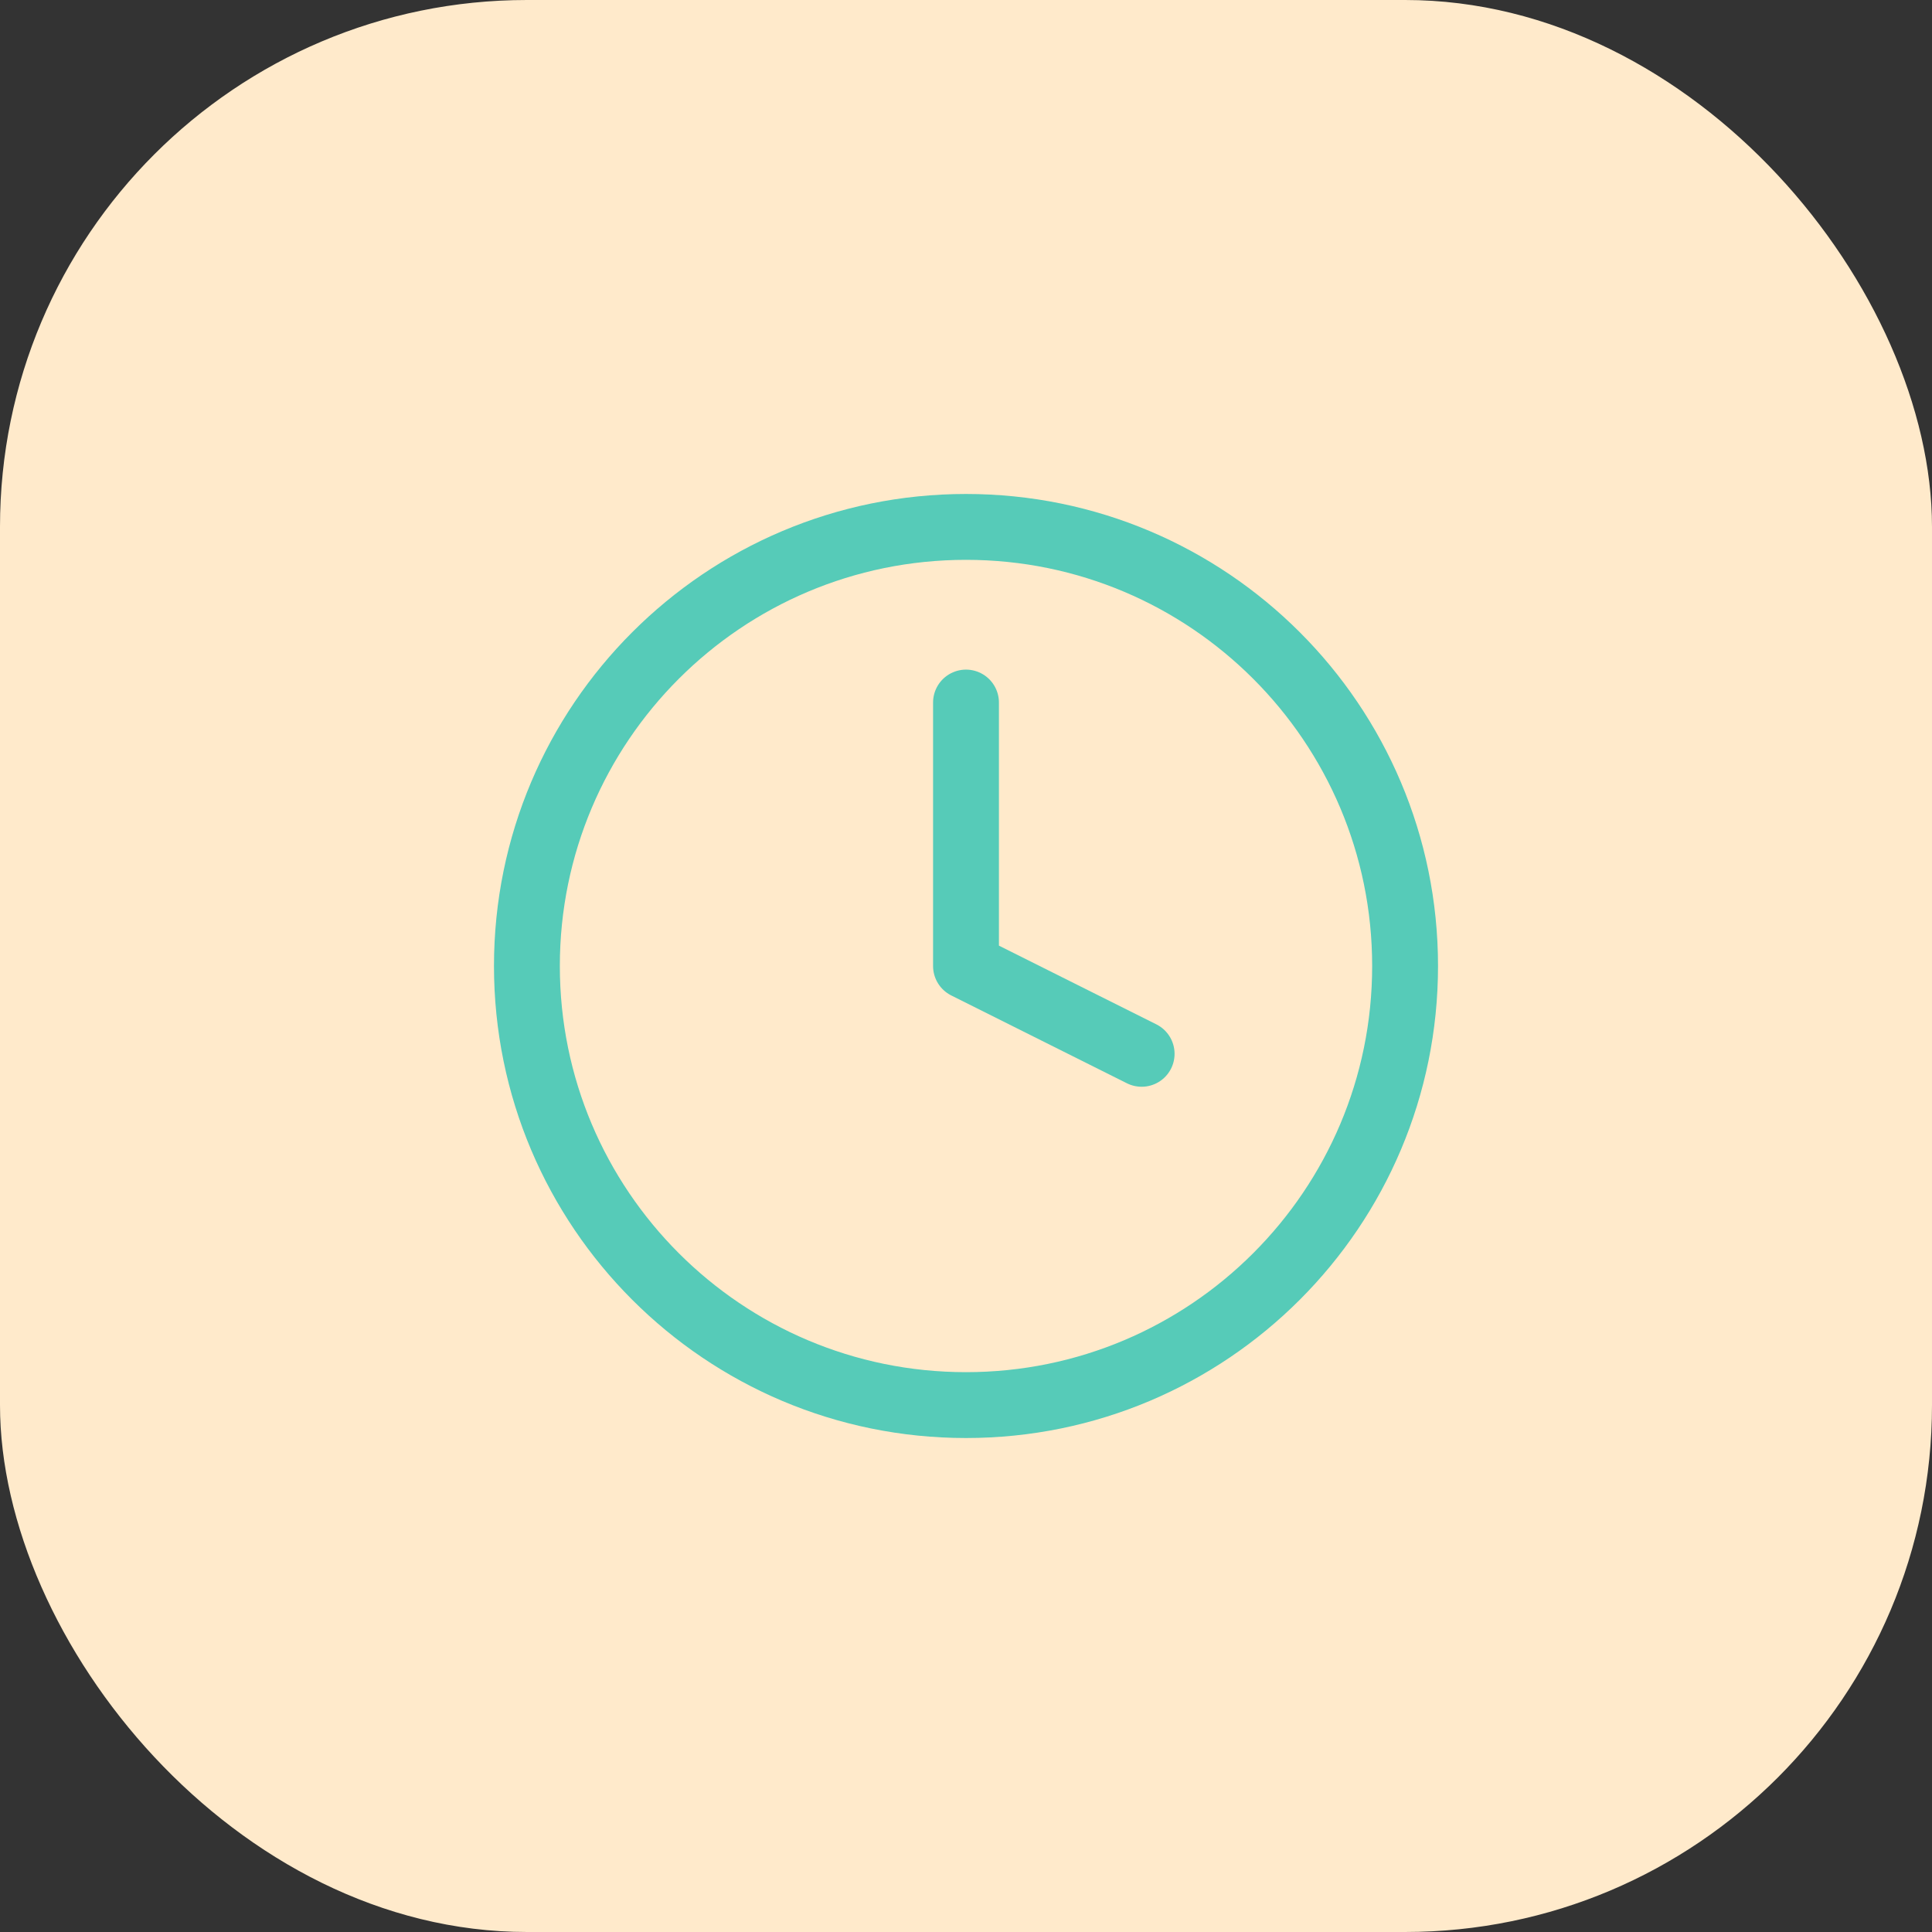
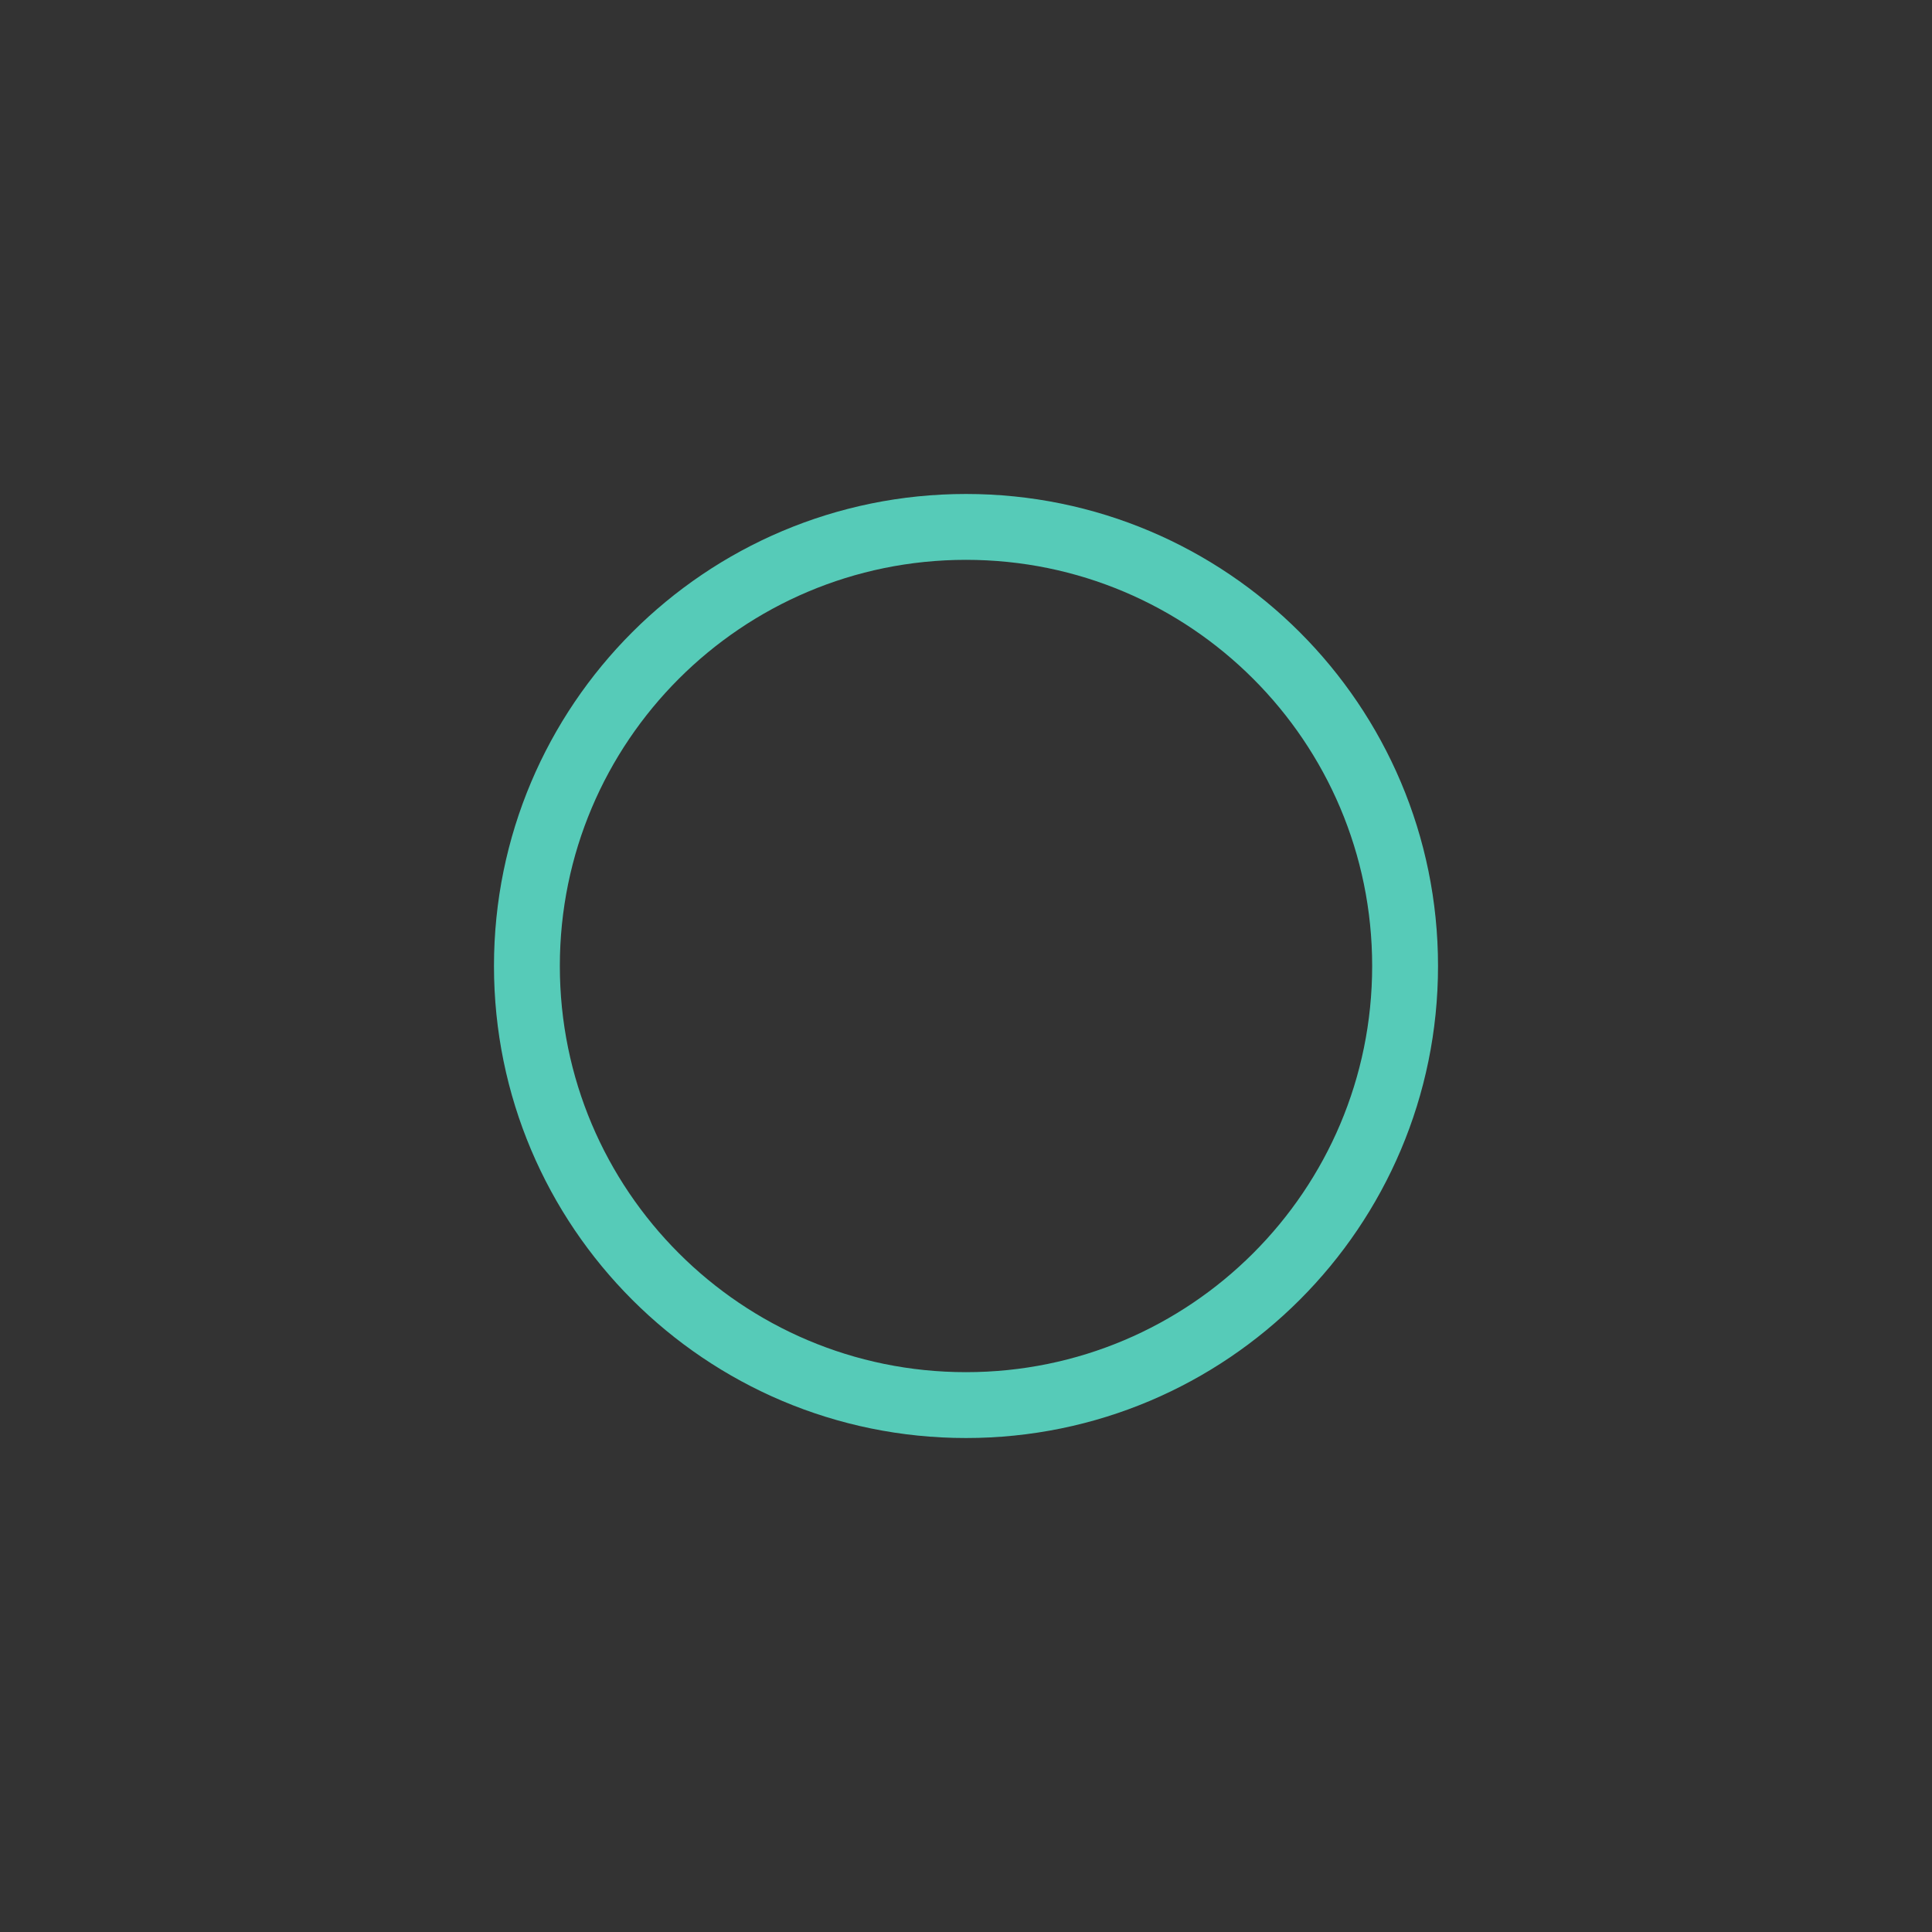
<svg xmlns="http://www.w3.org/2000/svg" width="44" height="44" viewBox="0 0 44 44" fill="none">
  <rect x="0" y="0" width="44" height="44" fill="#333333" stroke="none" />
-   <rect width="44" height="44" rx="12" fill="#FFEACB" />
  <path d="M22 32C27.523 32 32 27.523 32 22C32 16.477 27.523 12 22 12C16.477 12 12 16.477 12 22C12 27.523 16.477 32 22 32Z" stroke="#56CBB8" stroke-width="1.5" stroke-linecap="round" stroke-linejoin="round" />
-   <path d="M22 16V22L26 24" stroke="#56CBB8" stroke-width="1.5" stroke-linecap="round" stroke-linejoin="round" />
</svg>